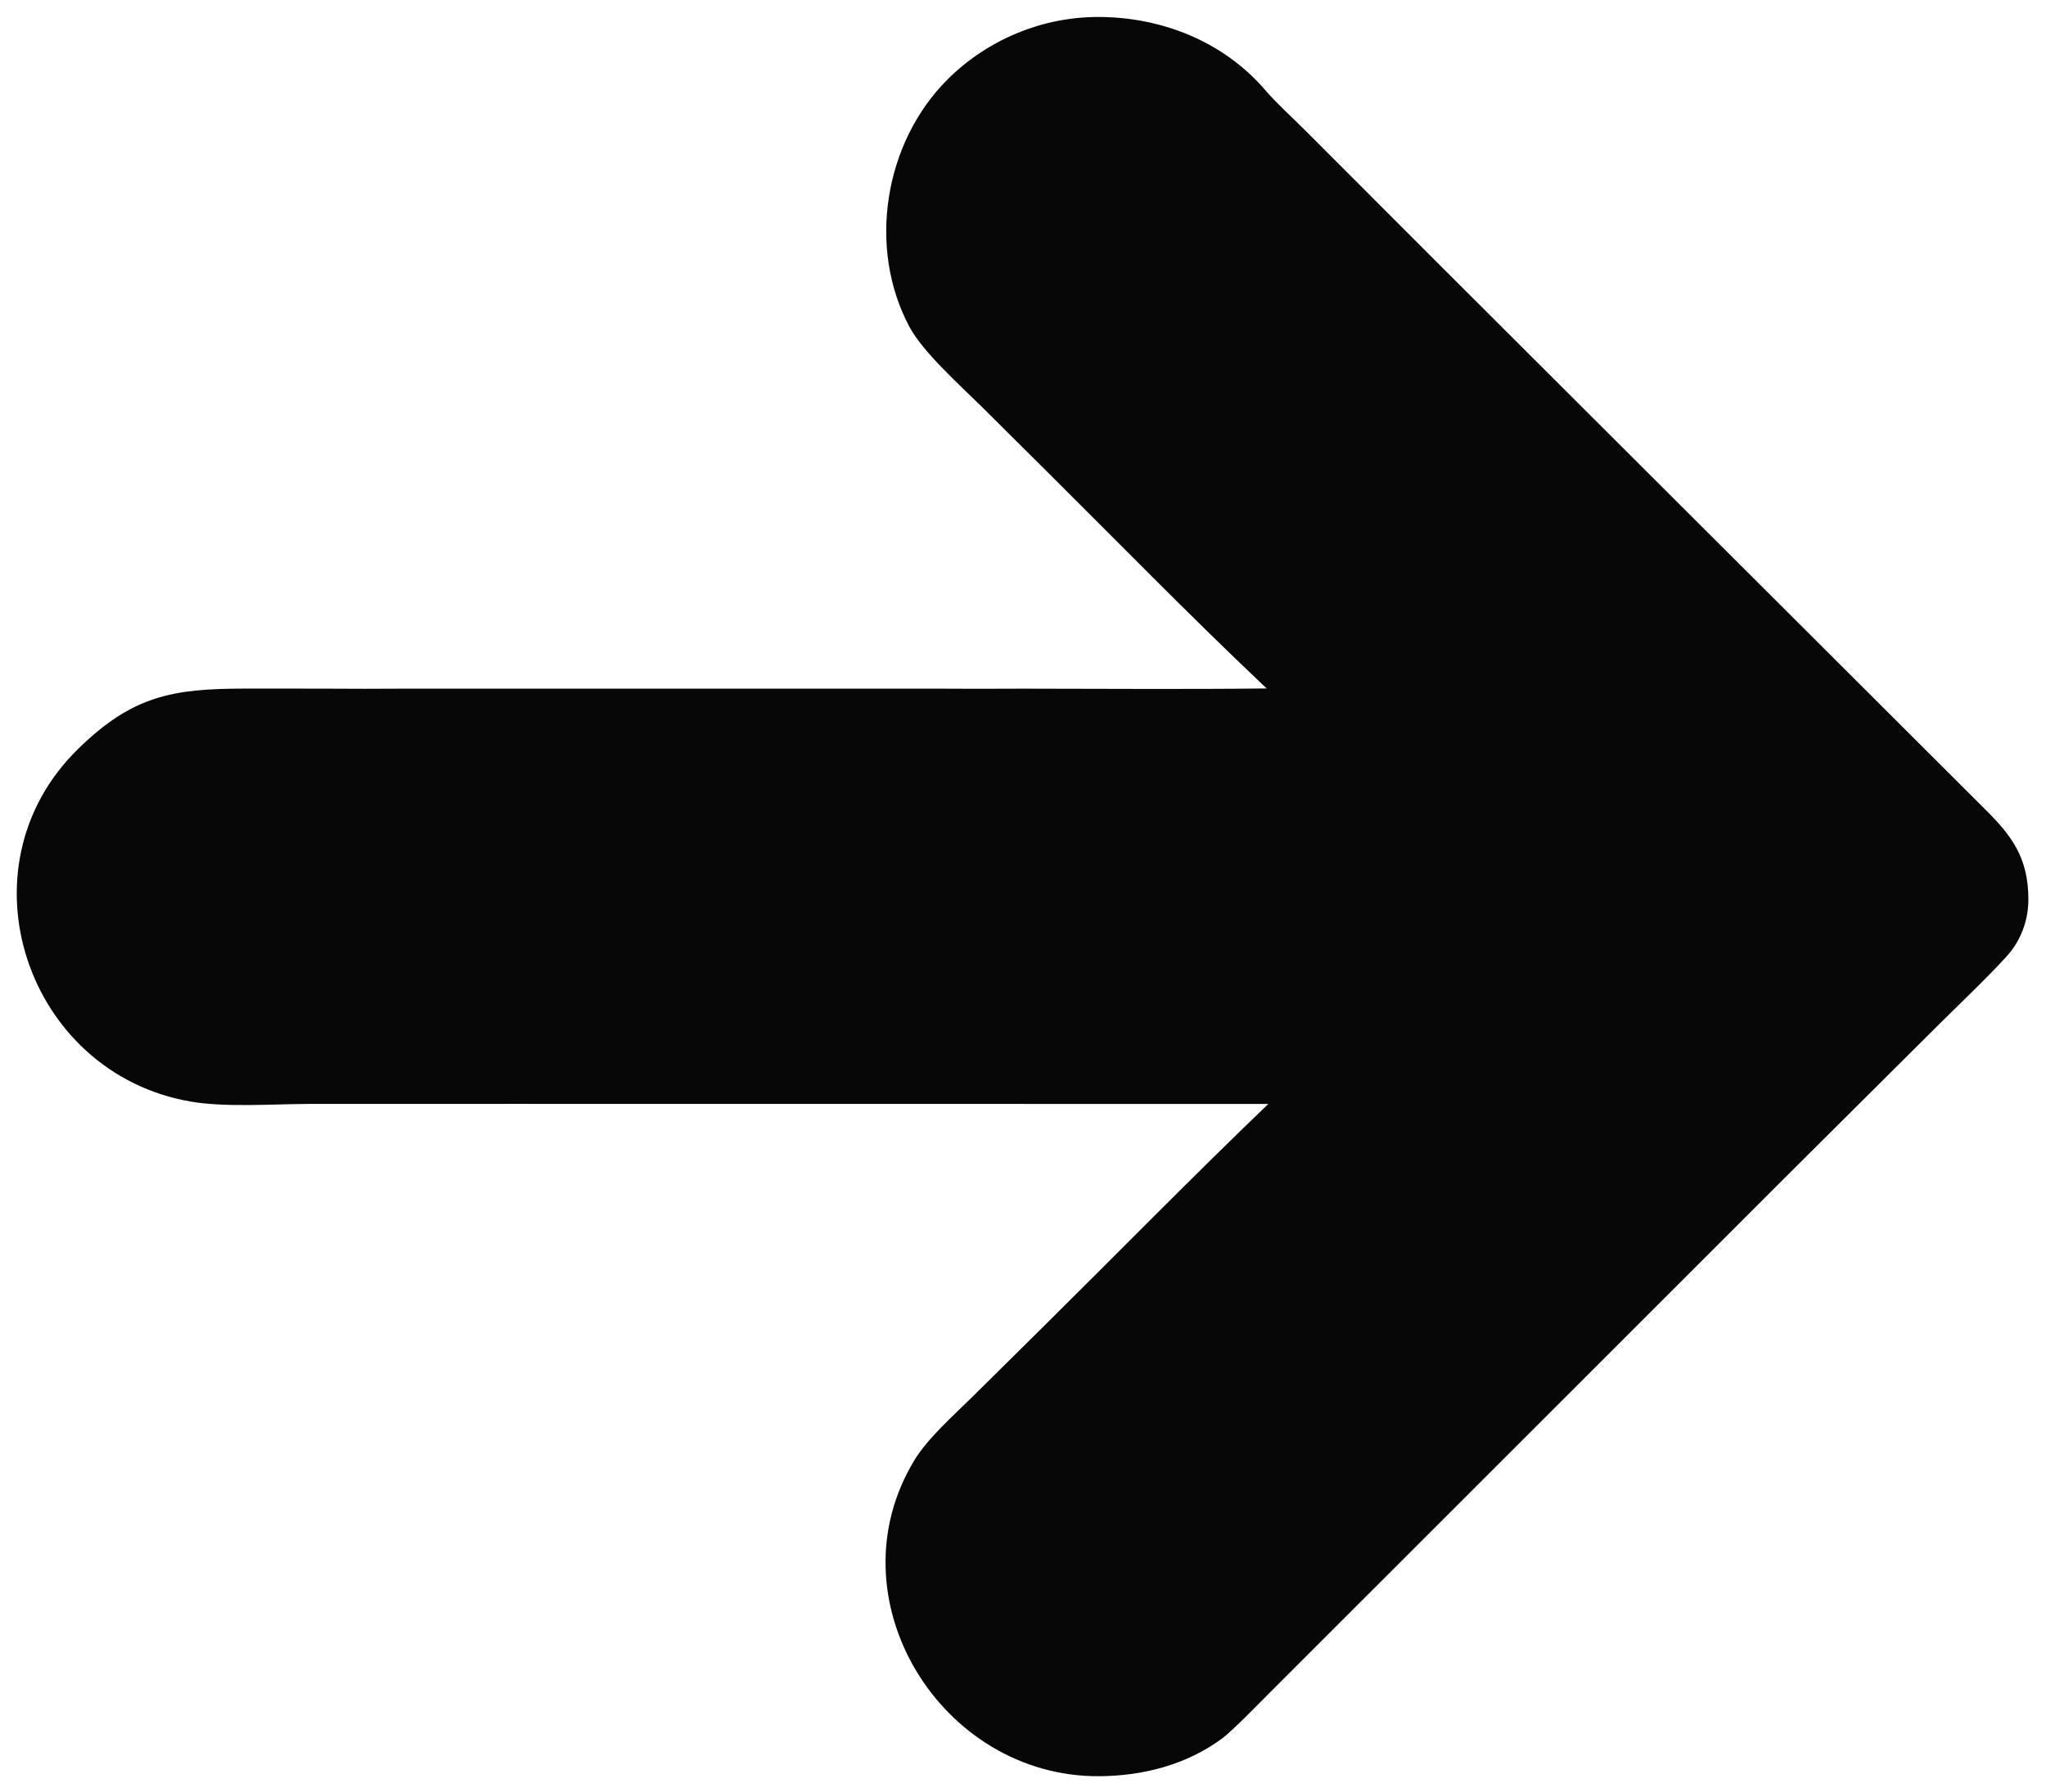
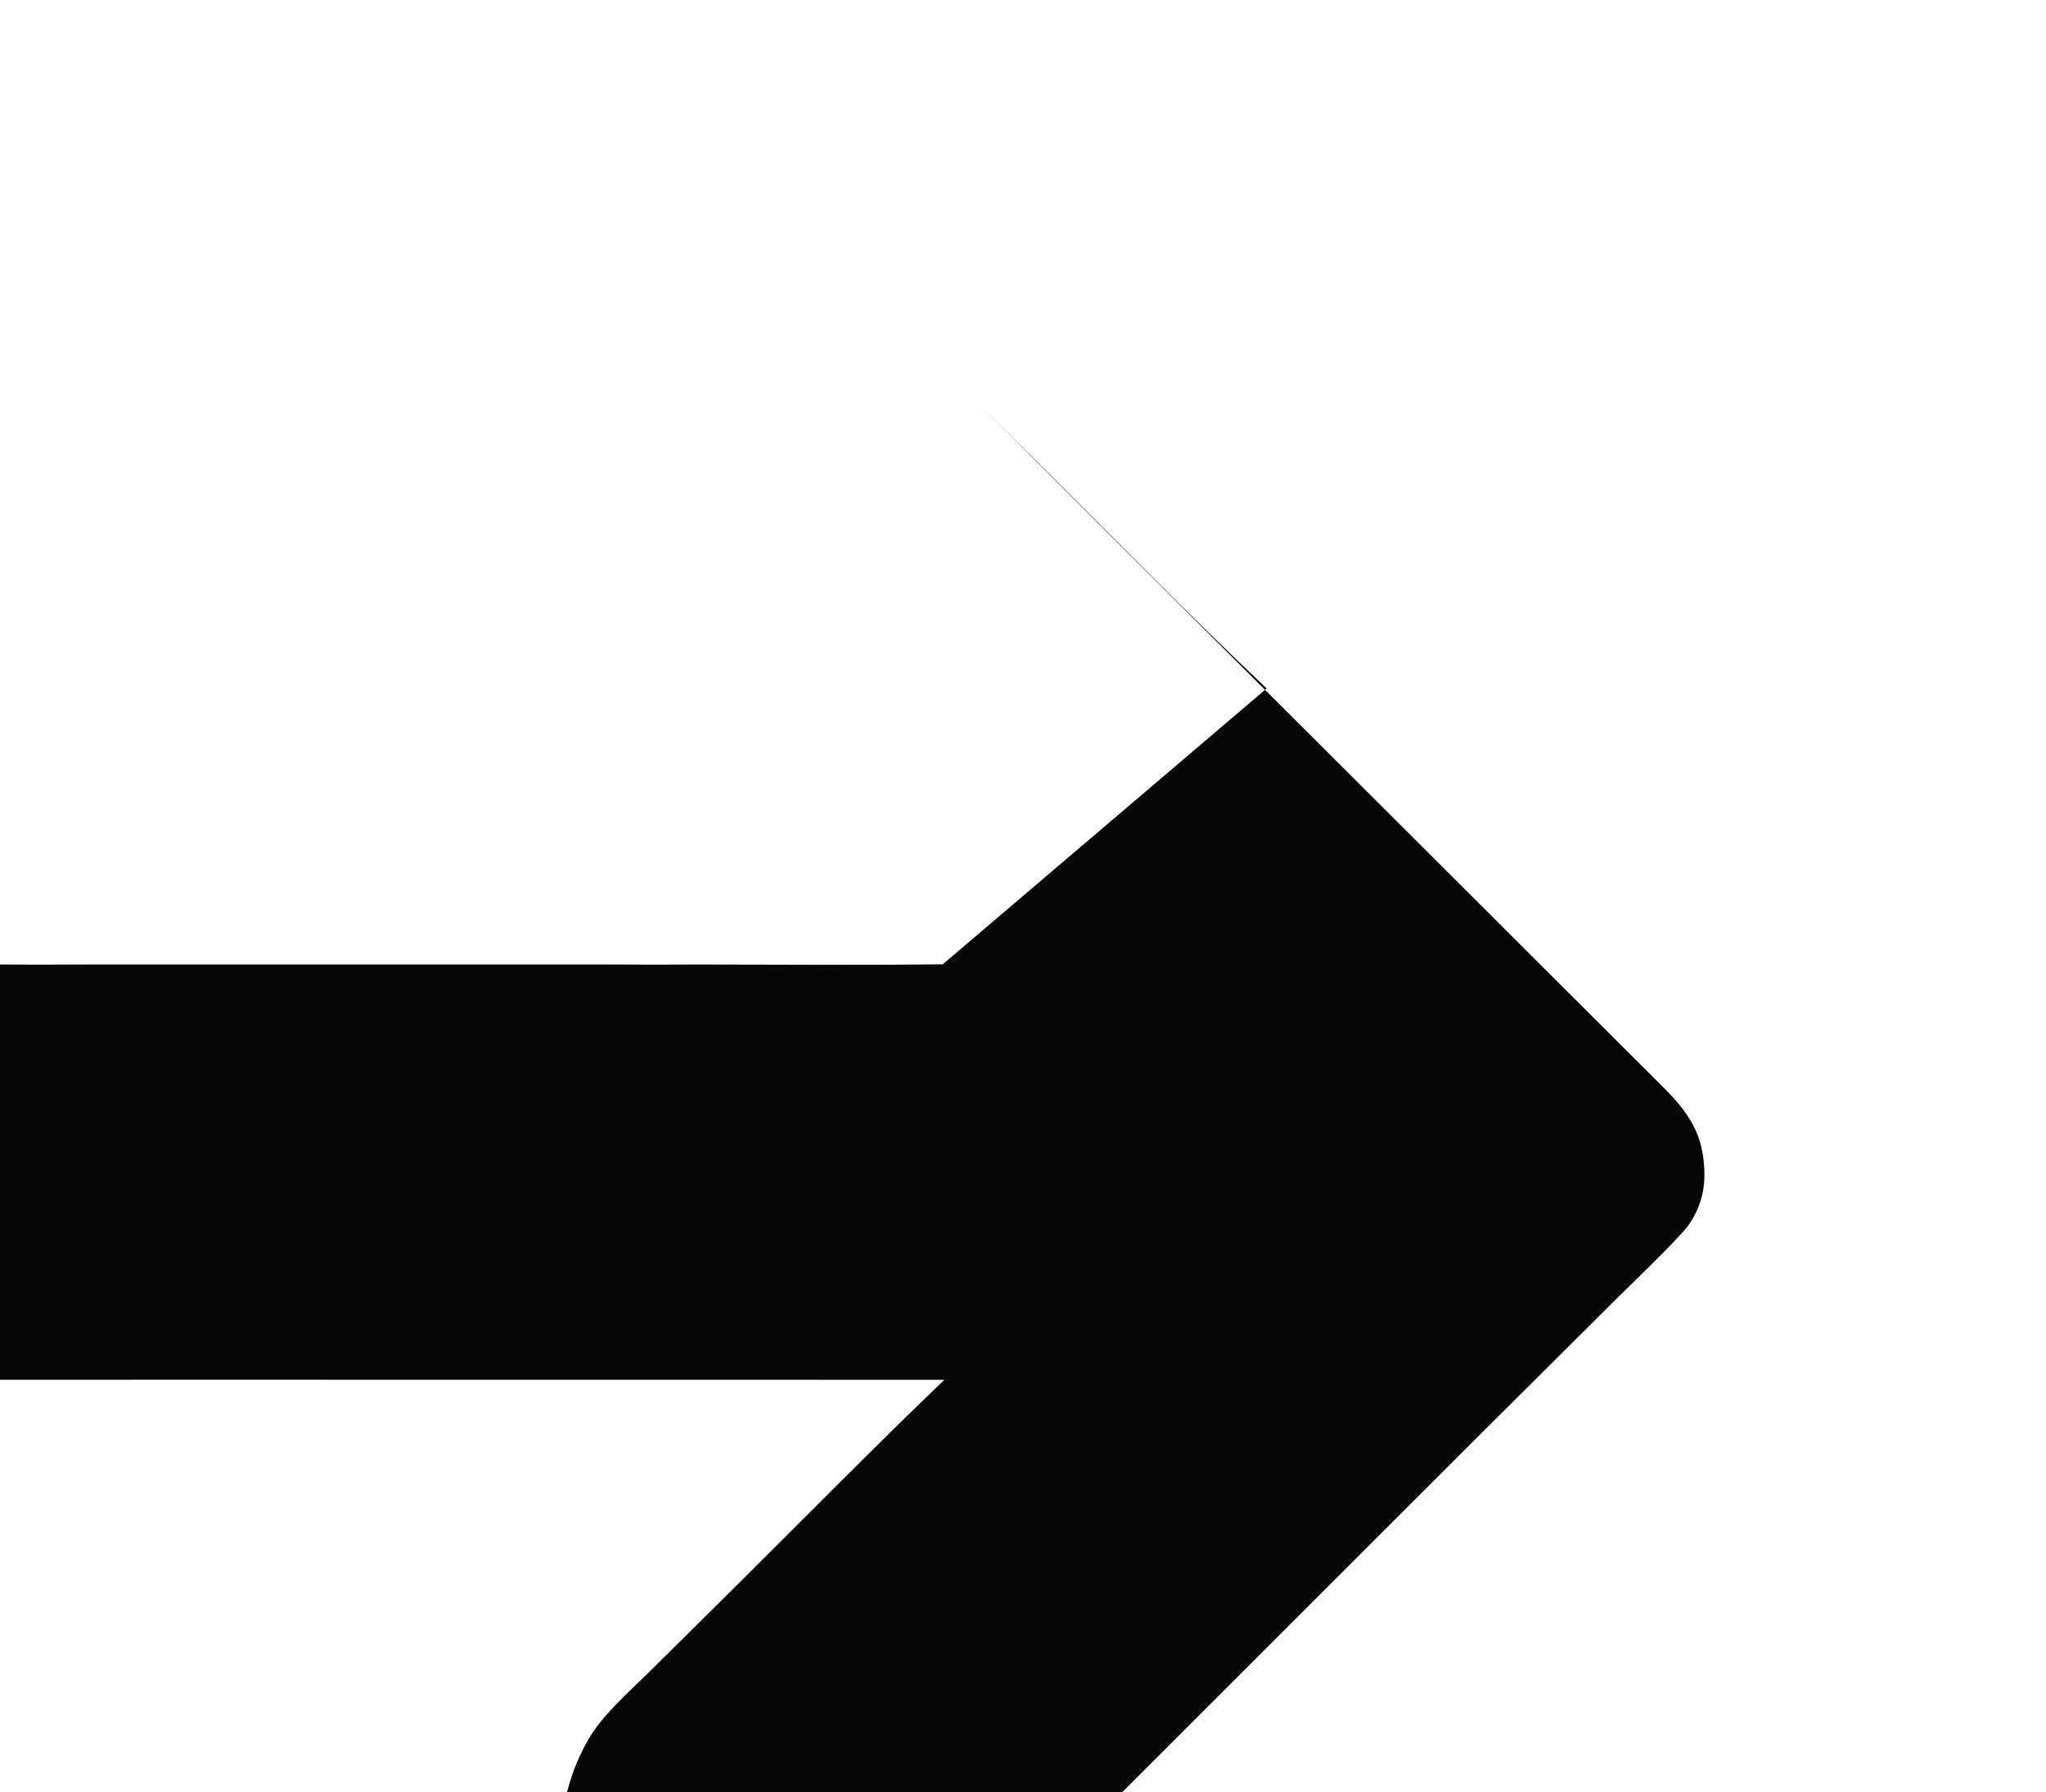
<svg xmlns="http://www.w3.org/2000/svg" version="1.2" viewBox="0 0 751 658" width="751" height="658">
  <style>
		.s0 { fill: #070707 } 
	</style>
-   <path class="s0" d="m464.95 252.74l-1.46-1.37c-26.5-25.08-53.89-53.11-79.9-78.96l-23.28-23.14c-7.93-7.82-21.54-20.02-26.47-29.24-15.54-29.04-9.28-67.64 13.89-90.79 14.77-14.76 34.85-22.99 55.25-23.01 23.6-0.02 46.32 9.12 61.64 27.08 4.07 4.73 10.02 10.09 14.6 14.69l49.34 49.39 199.84 199.47c10.11 9.96 16.15 18.09 16.13 33.41 0 6.71-2.14 13.23-6.13 18.61-3.93 5.21-21.13 21.66-26.48 26.99l-55.05 54.79-190.51 190.46c-4.58 4.56-12.93 13.25-17.54 16.94-13.19 9.8-29.17 13.92-45.39 14.02-58.16 0.33-98.53-65.31-67.82-115.97 4.94-8.15 14.47-16.53 21.42-23.41l25.82-25.54c27.36-27.09 54.99-55.29 82.69-81.88l-277.3-0.03-74.89 0.02c-13.3 0.04-30.33 1.33-43.15-0.83-60.52-10.25-86.08-85.95-41.53-129.5 20.01-19.57 34.64-22.12 61.24-22.14l27.39 0.01q16.7 0.12 33.4 0h191.1q16.95 0.11 33.9 0.01c29.63 0.02 59.65 0.27 89.25-0.08z" />
+   <path class="s0" d="m464.95 252.74l-1.46-1.37c-26.5-25.08-53.89-53.11-79.9-78.96l-23.28-23.14l49.34 49.39 199.84 199.47c10.11 9.96 16.15 18.09 16.13 33.41 0 6.71-2.14 13.23-6.13 18.61-3.93 5.21-21.13 21.66-26.48 26.99l-55.05 54.79-190.51 190.46c-4.58 4.56-12.93 13.25-17.54 16.94-13.19 9.8-29.17 13.92-45.39 14.02-58.16 0.33-98.53-65.31-67.82-115.97 4.94-8.15 14.47-16.53 21.42-23.41l25.82-25.54c27.36-27.09 54.99-55.29 82.69-81.88l-277.3-0.03-74.89 0.02c-13.3 0.04-30.33 1.33-43.15-0.83-60.52-10.25-86.08-85.95-41.53-129.5 20.01-19.57 34.64-22.12 61.24-22.14l27.39 0.01q16.7 0.12 33.4 0h191.1q16.95 0.11 33.9 0.01c29.63 0.02 59.65 0.27 89.25-0.08z" />
</svg>